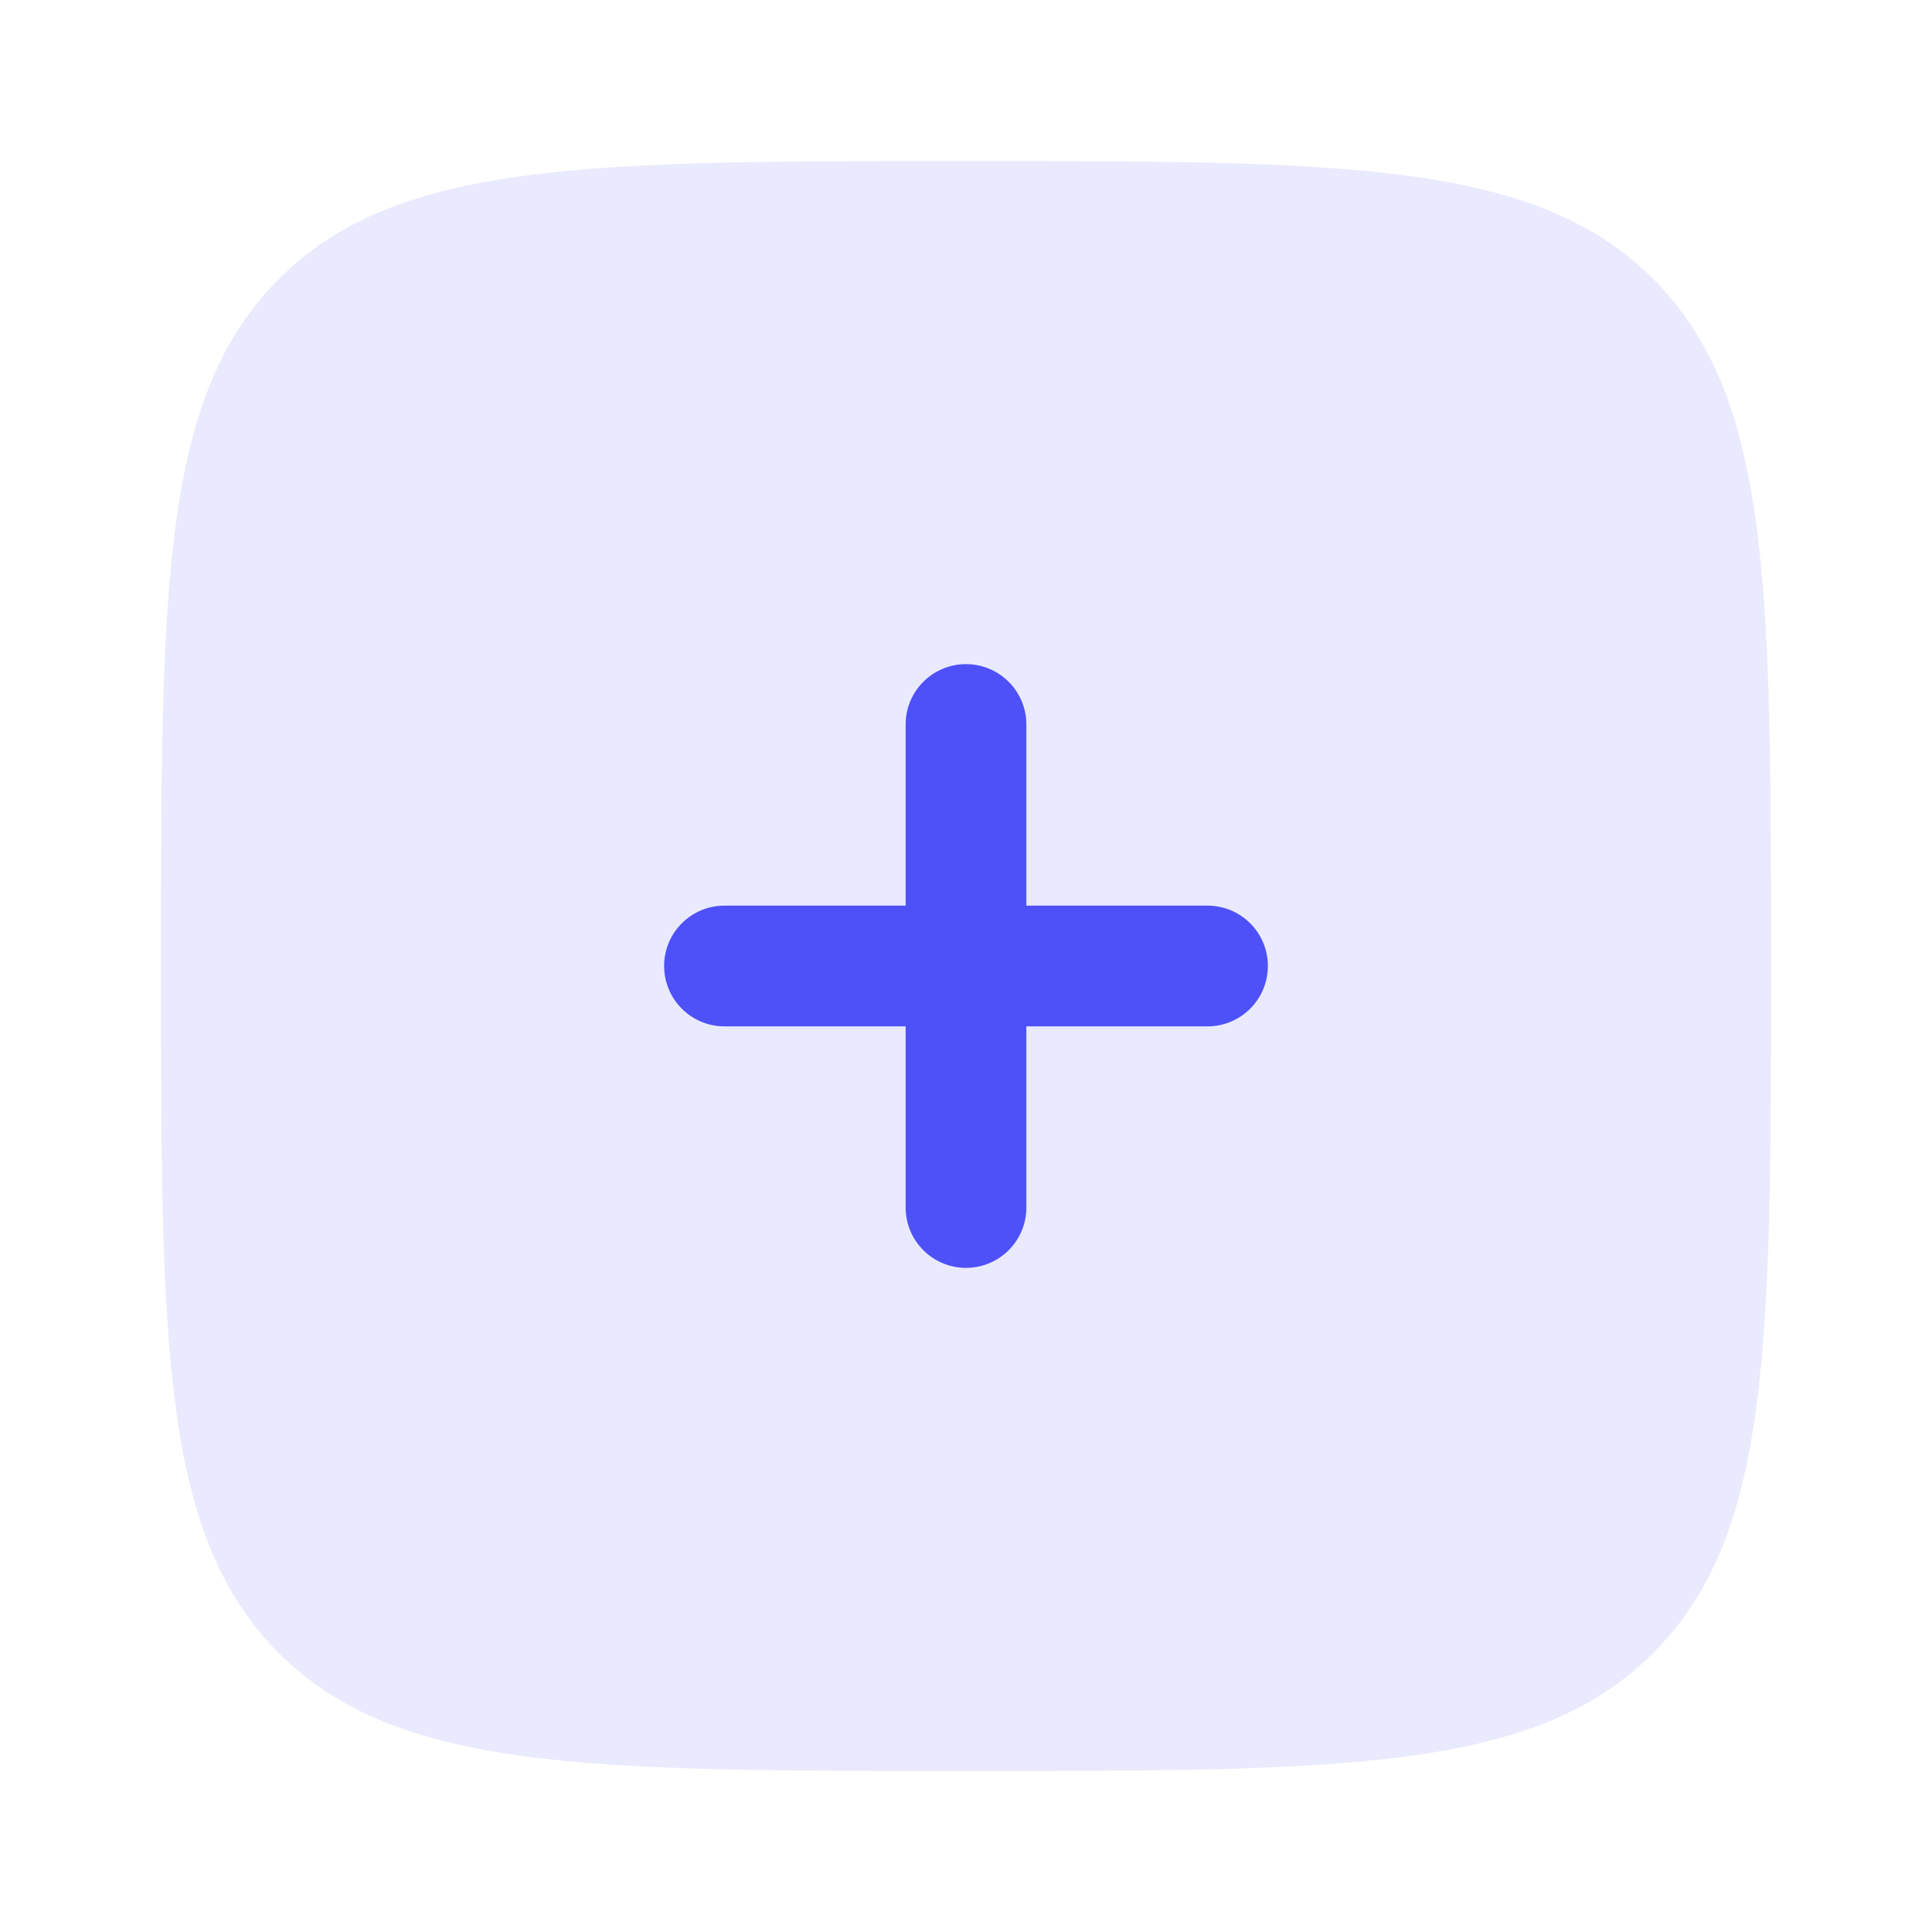
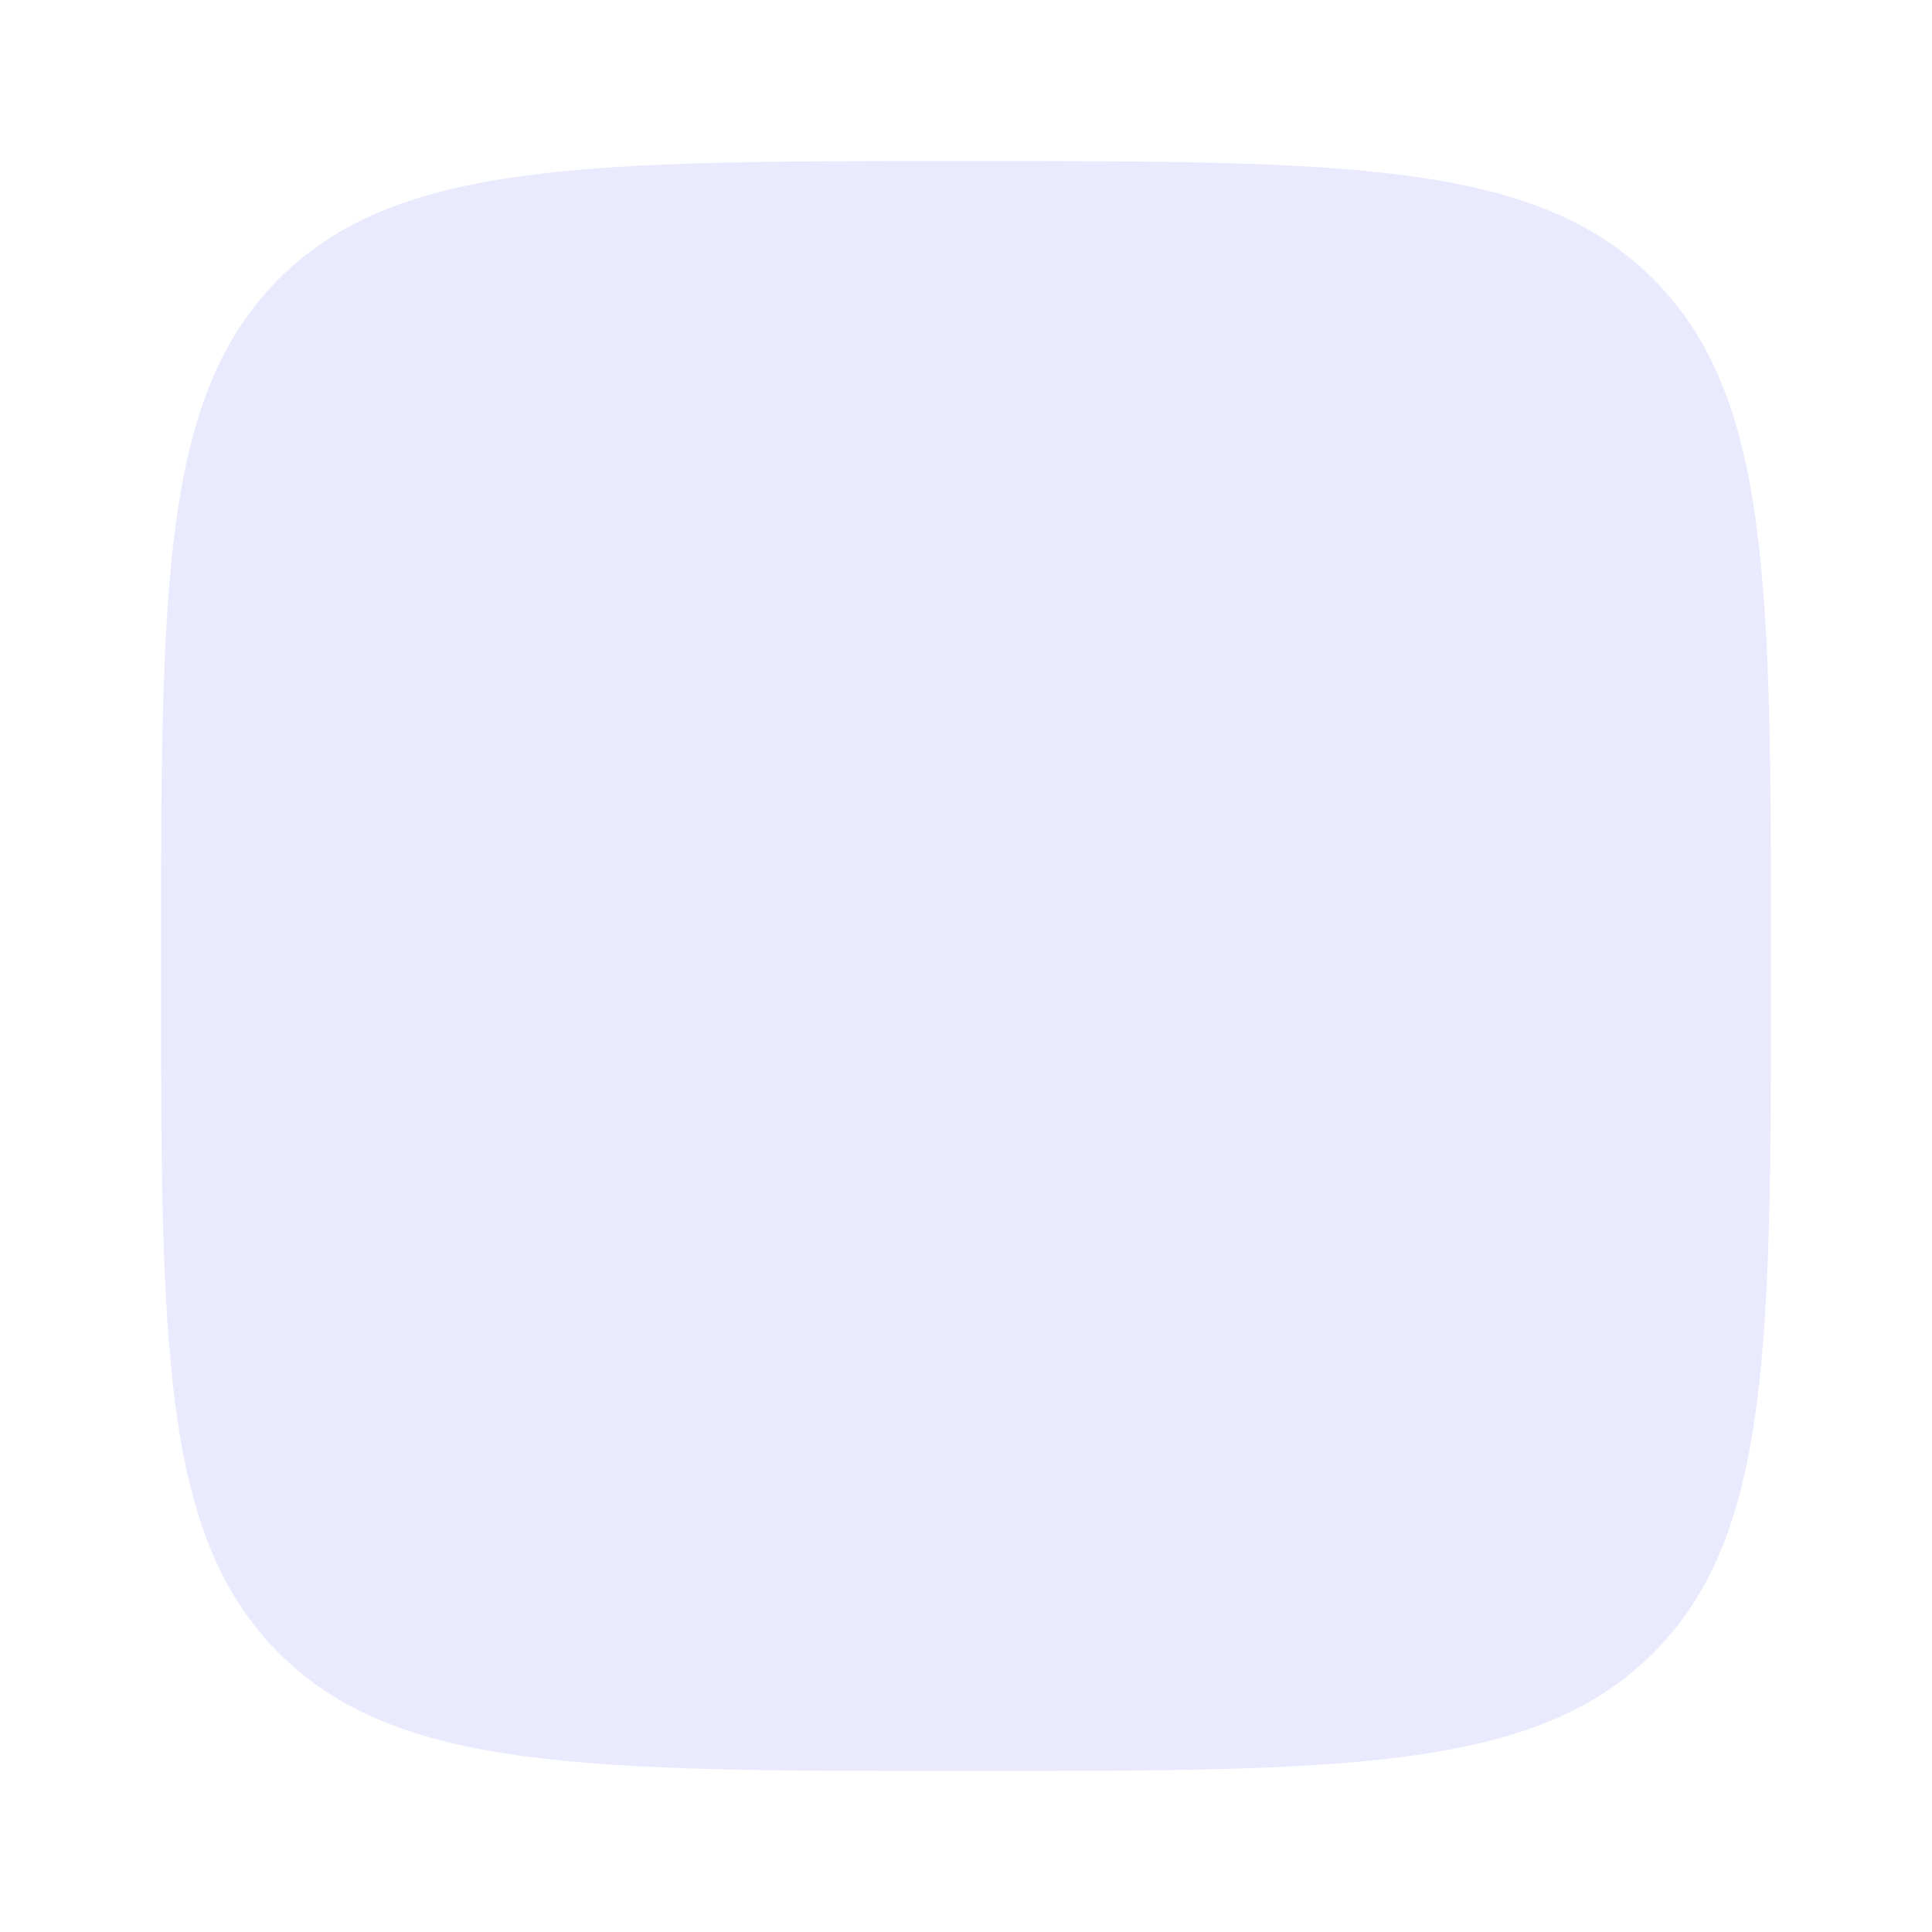
<svg xmlns="http://www.w3.org/2000/svg" width="65" height="65" viewBox="0 0 65 65" fill="none">
  <path d="M32.5 59.584C19.733 59.584 13.35 59.584 9.383 55.617C5.417 51.651 5.417 45.267 5.417 32.5C5.417 19.733 5.417 13.35 9.383 9.383C13.35 5.417 19.733 5.417 32.5 5.417C45.267 5.417 51.651 5.417 55.617 9.383C59.584 13.35 59.584 19.733 59.584 32.5C59.584 45.267 59.584 51.651 55.617 55.617C51.651 59.584 45.267 59.584 32.5 59.584Z" fill="#4E51F8" fill-opacity="0.12" />
-   <path d="M32.5 22.344C33.622 22.344 34.531 23.253 34.531 24.375V30.469H40.625C41.747 30.469 42.656 31.378 42.656 32.5C42.656 33.622 41.747 34.531 40.625 34.531H34.531L34.531 40.625C34.531 41.747 33.622 42.656 32.5 42.656C31.378 42.656 30.469 41.747 30.469 40.625V34.531H24.375C23.253 34.531 22.344 33.622 22.344 32.5C22.344 31.378 23.253 30.469 24.375 30.469H30.469L30.469 24.375C30.469 23.253 31.378 22.344 32.5 22.344Z" fill="#4E51F8" />
</svg>